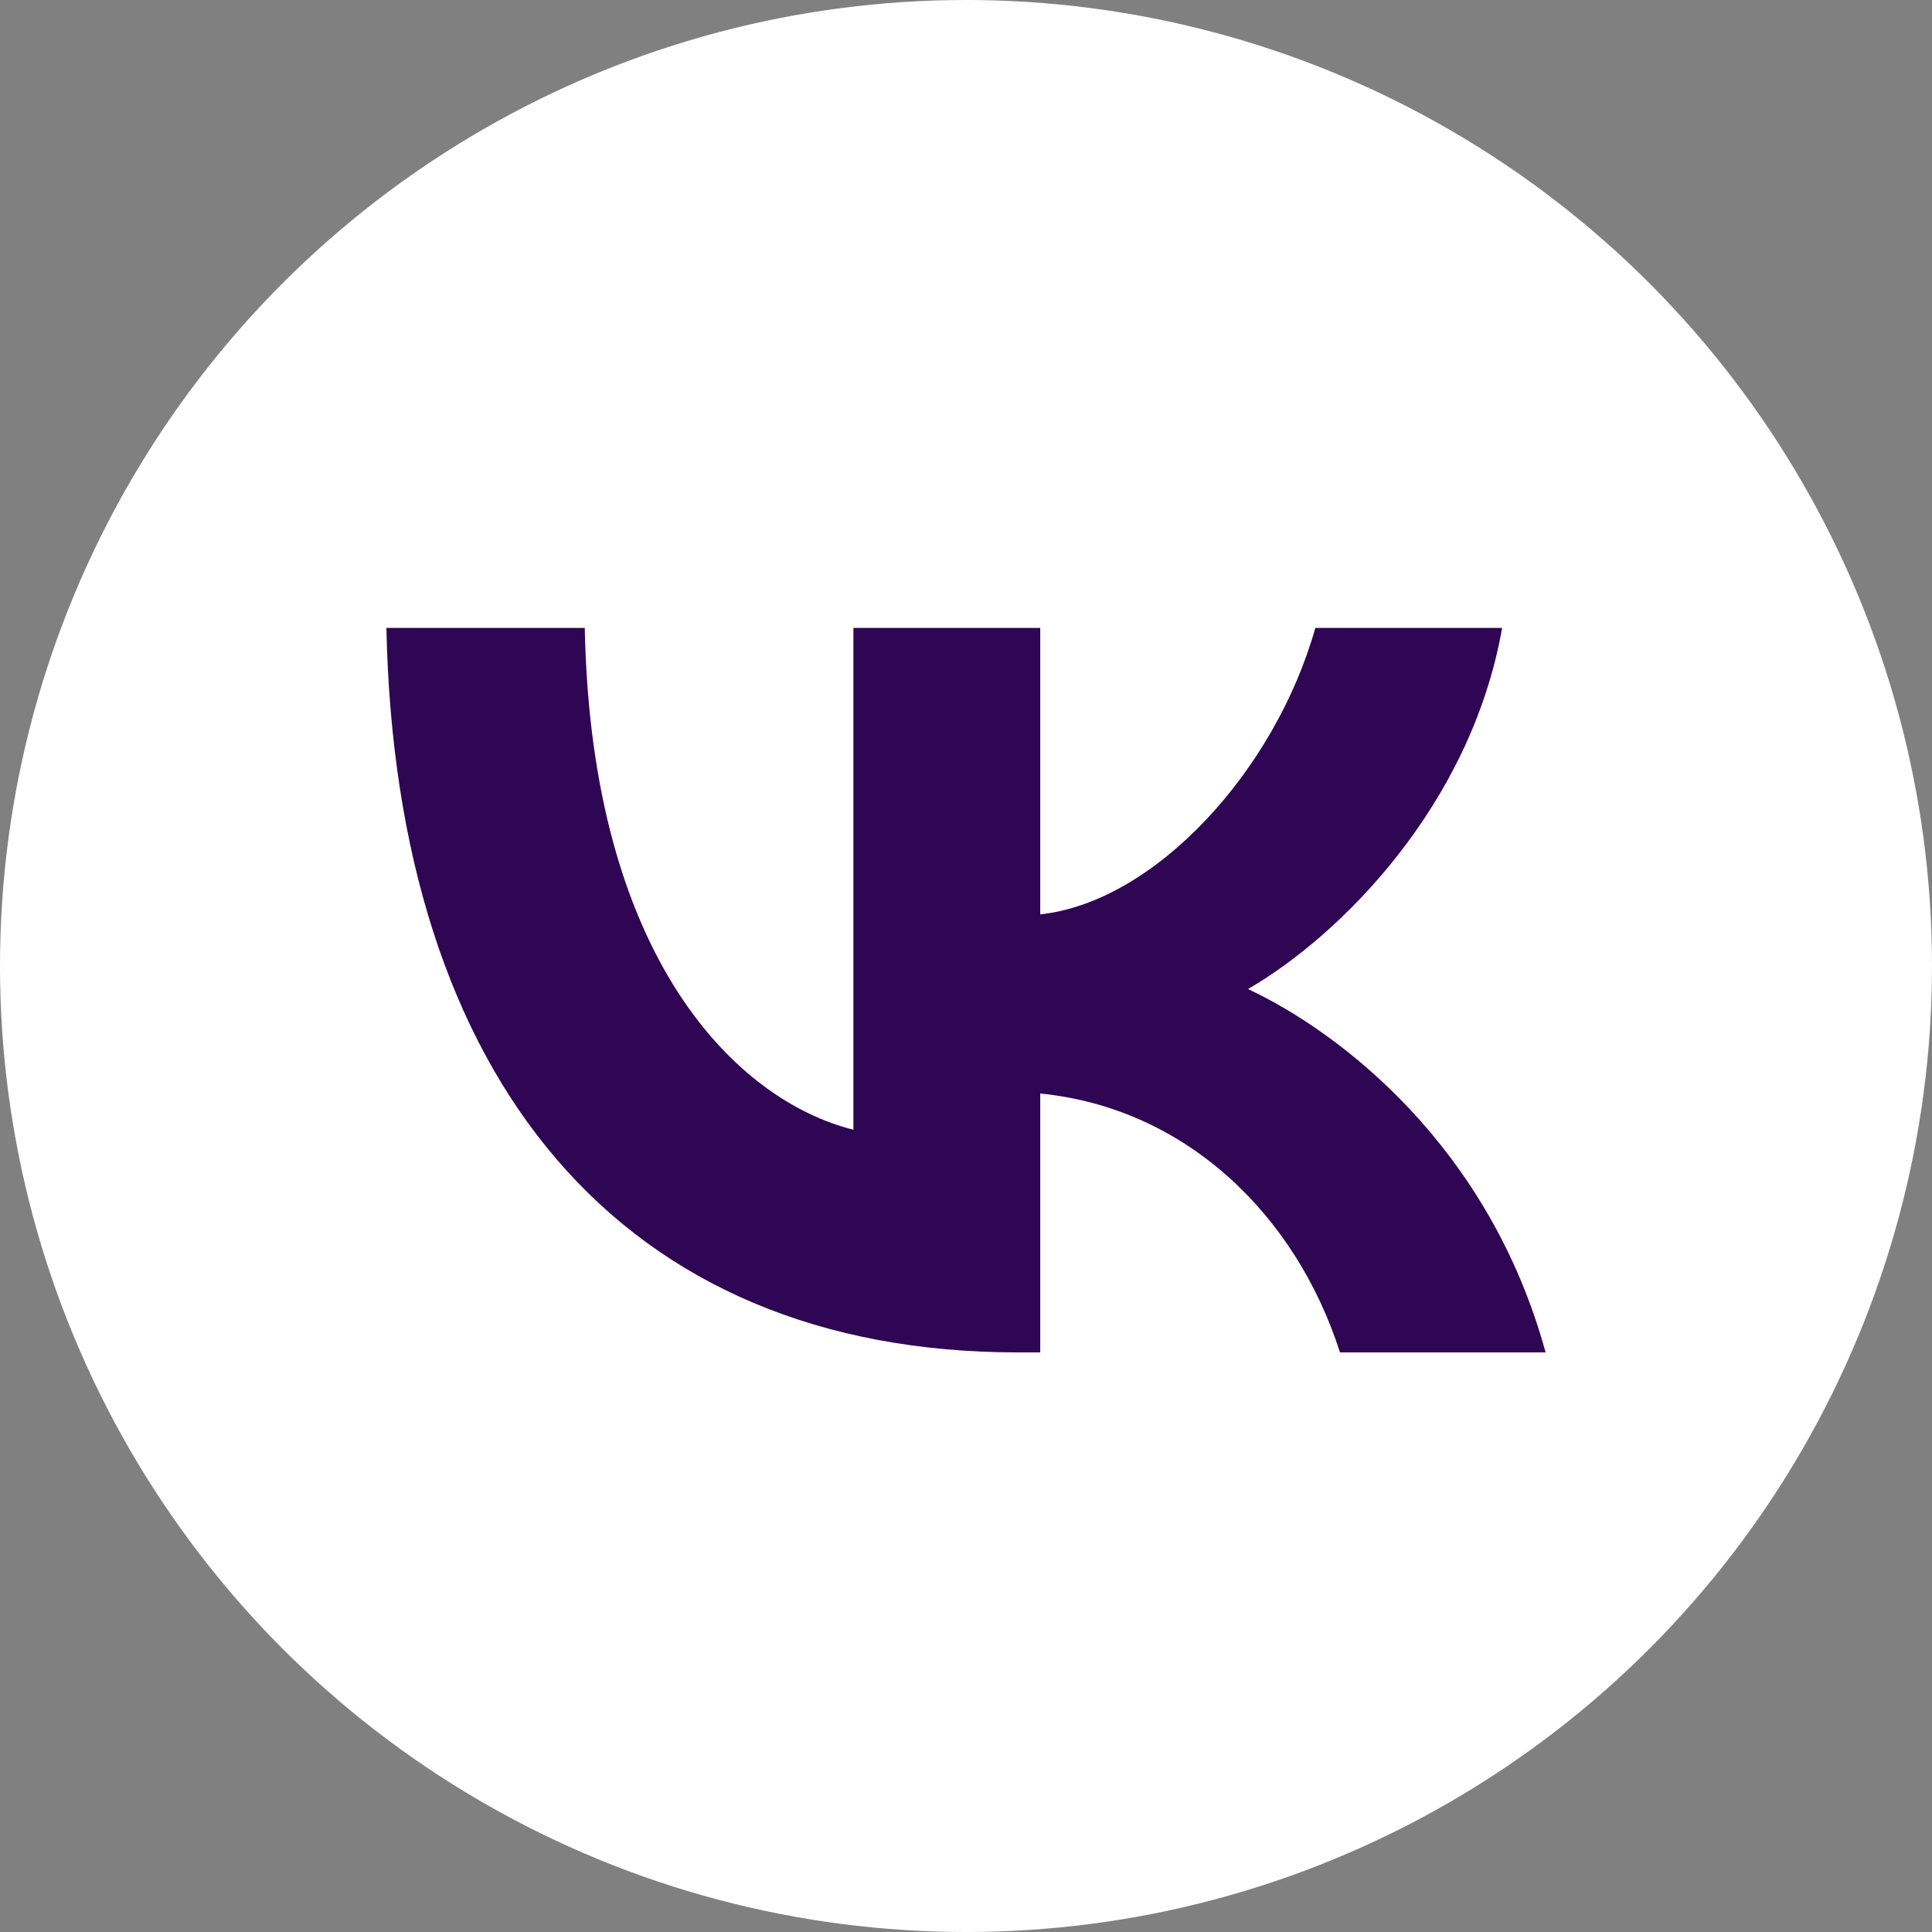
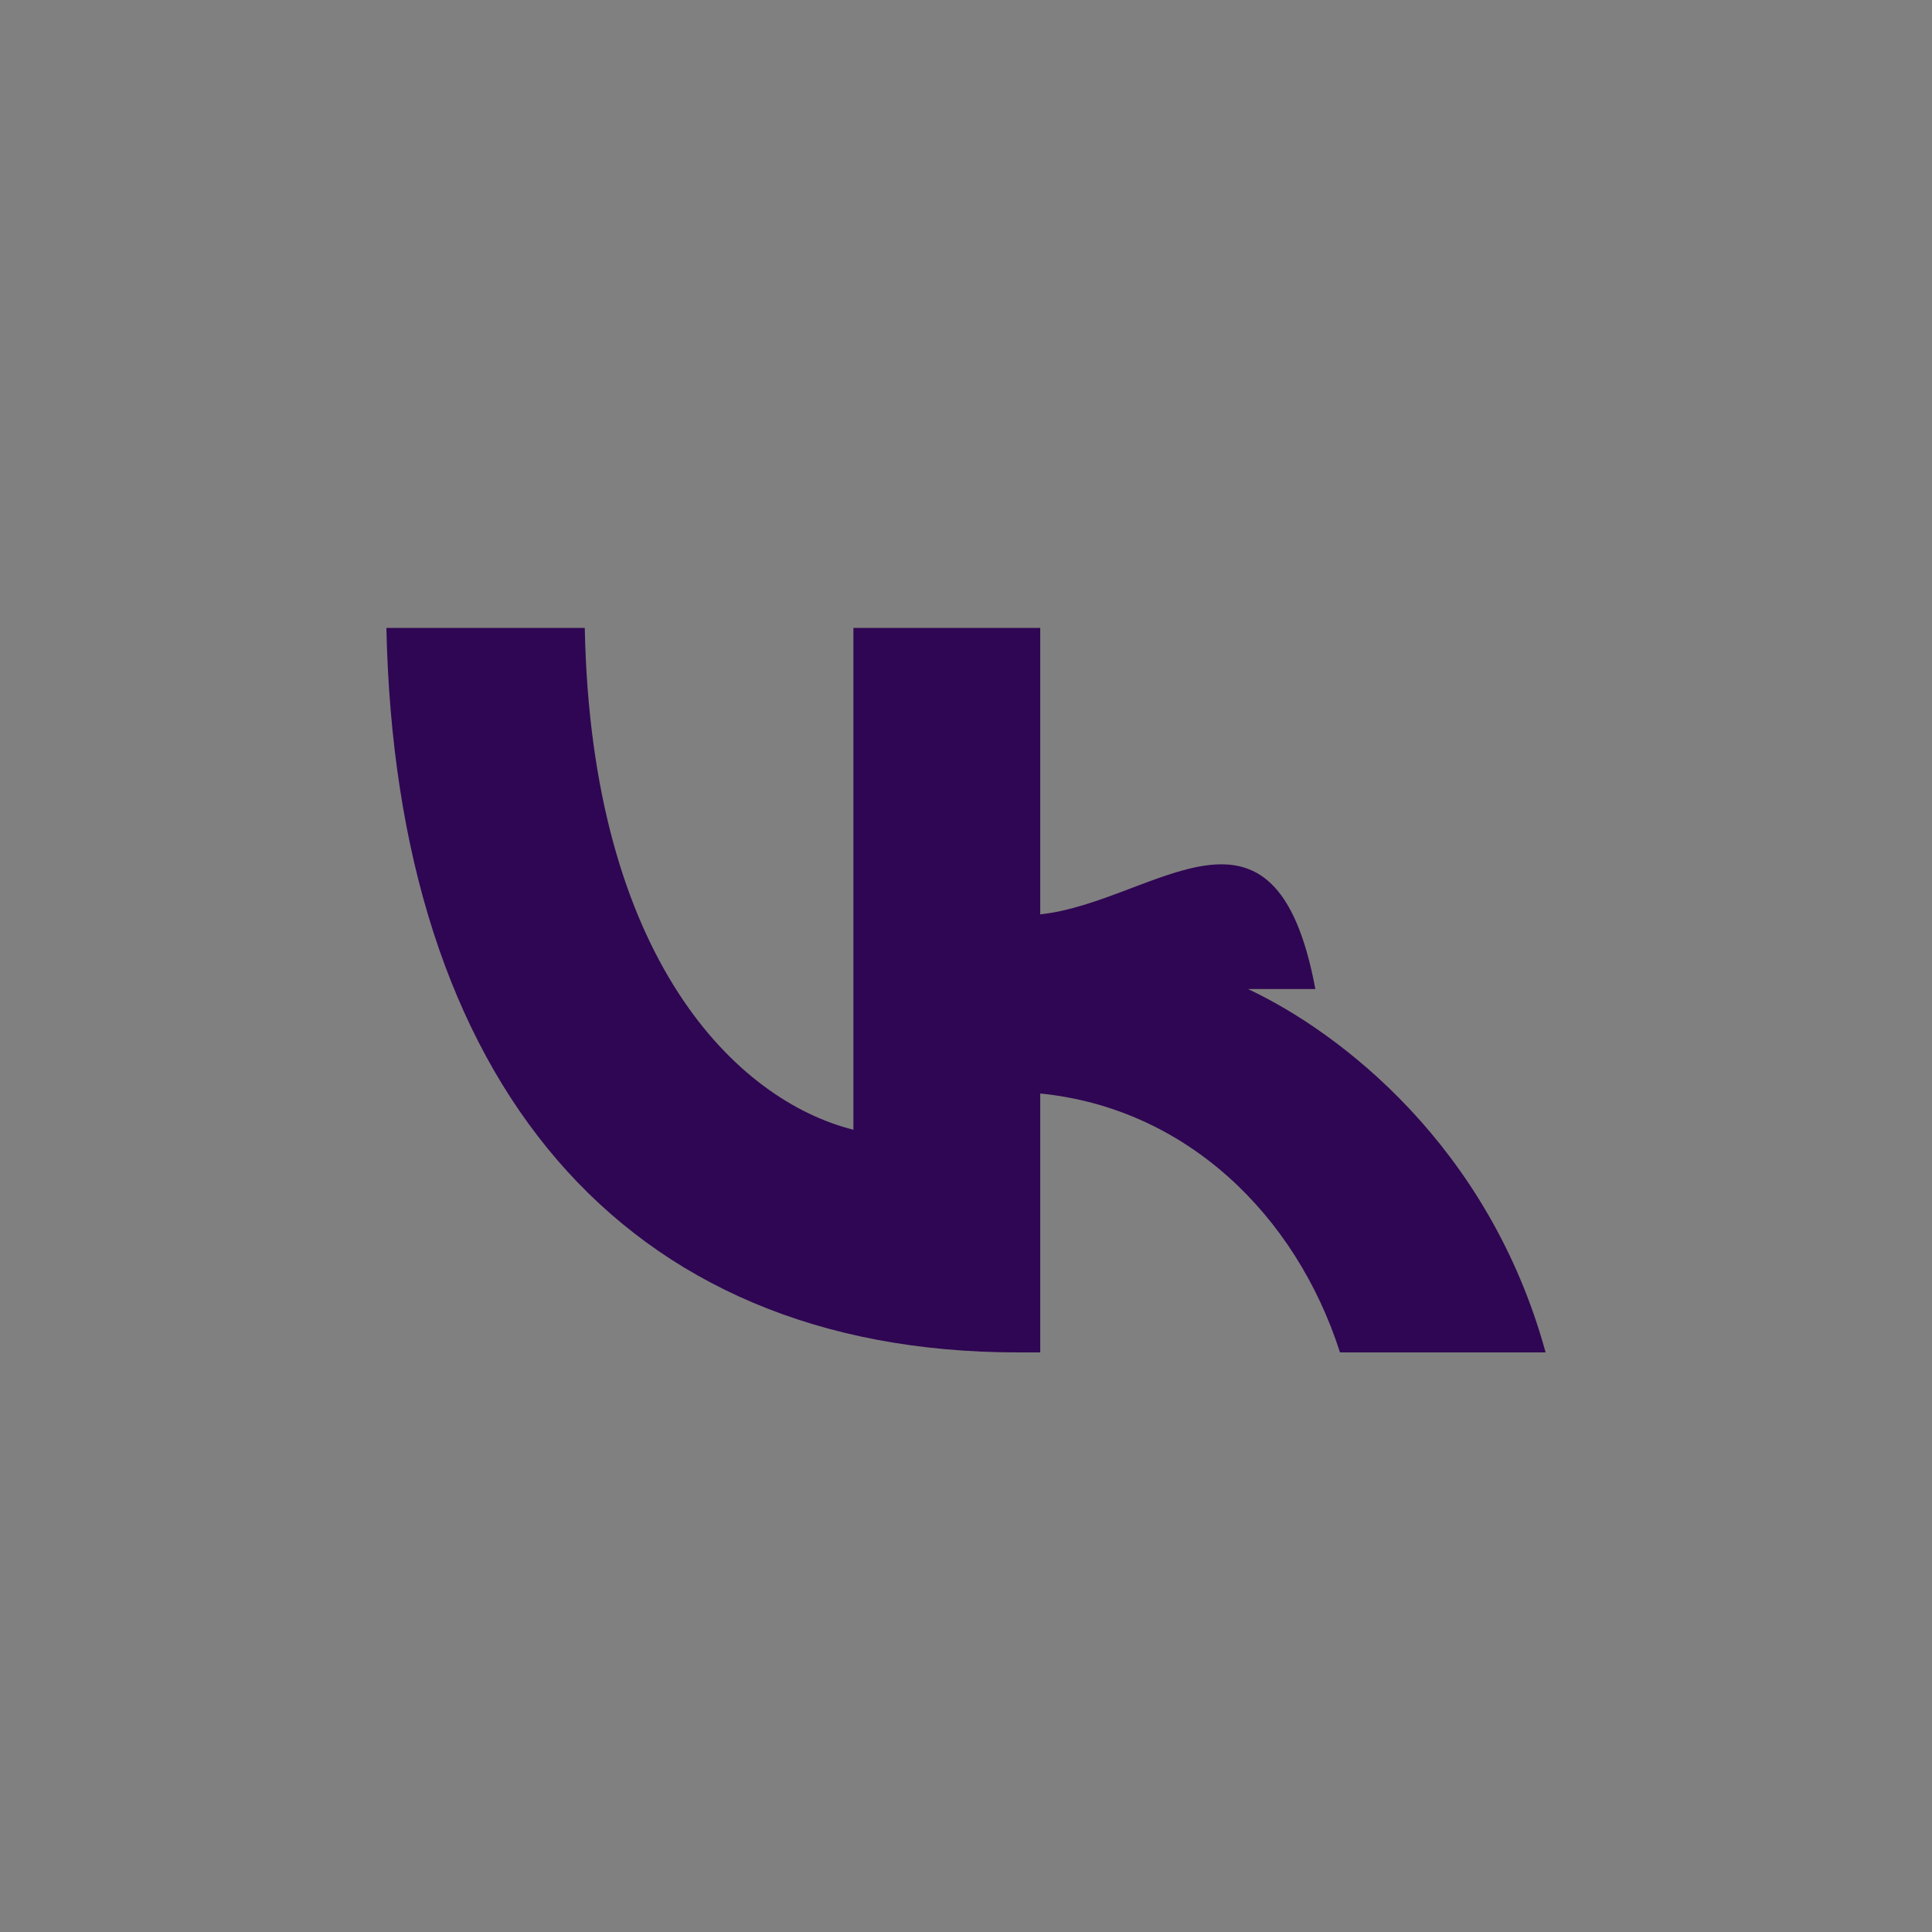
<svg xmlns="http://www.w3.org/2000/svg" width="40" height="40" viewBox="0 0 40 40" fill="none">
  <rect x="0" y="0" width="40" height="40" fill="#808080" stroke="none" />
-   <circle cx="20" cy="20" r="20" fill="white" />
-   <path fill-rule="evenodd" clip-rule="evenodd" d="M8 13C8.195 22.369 12.872 28 21.072 28H21.537V22.64C24.55 22.94 26.828 25.147 27.743 28H32C30.831 23.736 27.758 21.378 25.839 20.477C27.758 19.366 30.456 16.664 31.1 13H27.233C26.393 15.973 23.905 18.676 21.537 18.931V13H17.669V23.39C15.27 22.79 12.242 19.877 12.107 13H8Z" fill="#2F0653" />
+   <path fill-rule="evenodd" clip-rule="evenodd" d="M8 13C8.195 22.369 12.872 28 21.072 28H21.537V22.64C24.55 22.94 26.828 25.147 27.743 28H32C30.831 23.736 27.758 21.378 25.839 20.477H27.233C26.393 15.973 23.905 18.676 21.537 18.931V13H17.669V23.39C15.27 22.79 12.242 19.877 12.107 13H8Z" fill="#2F0653" />
</svg>